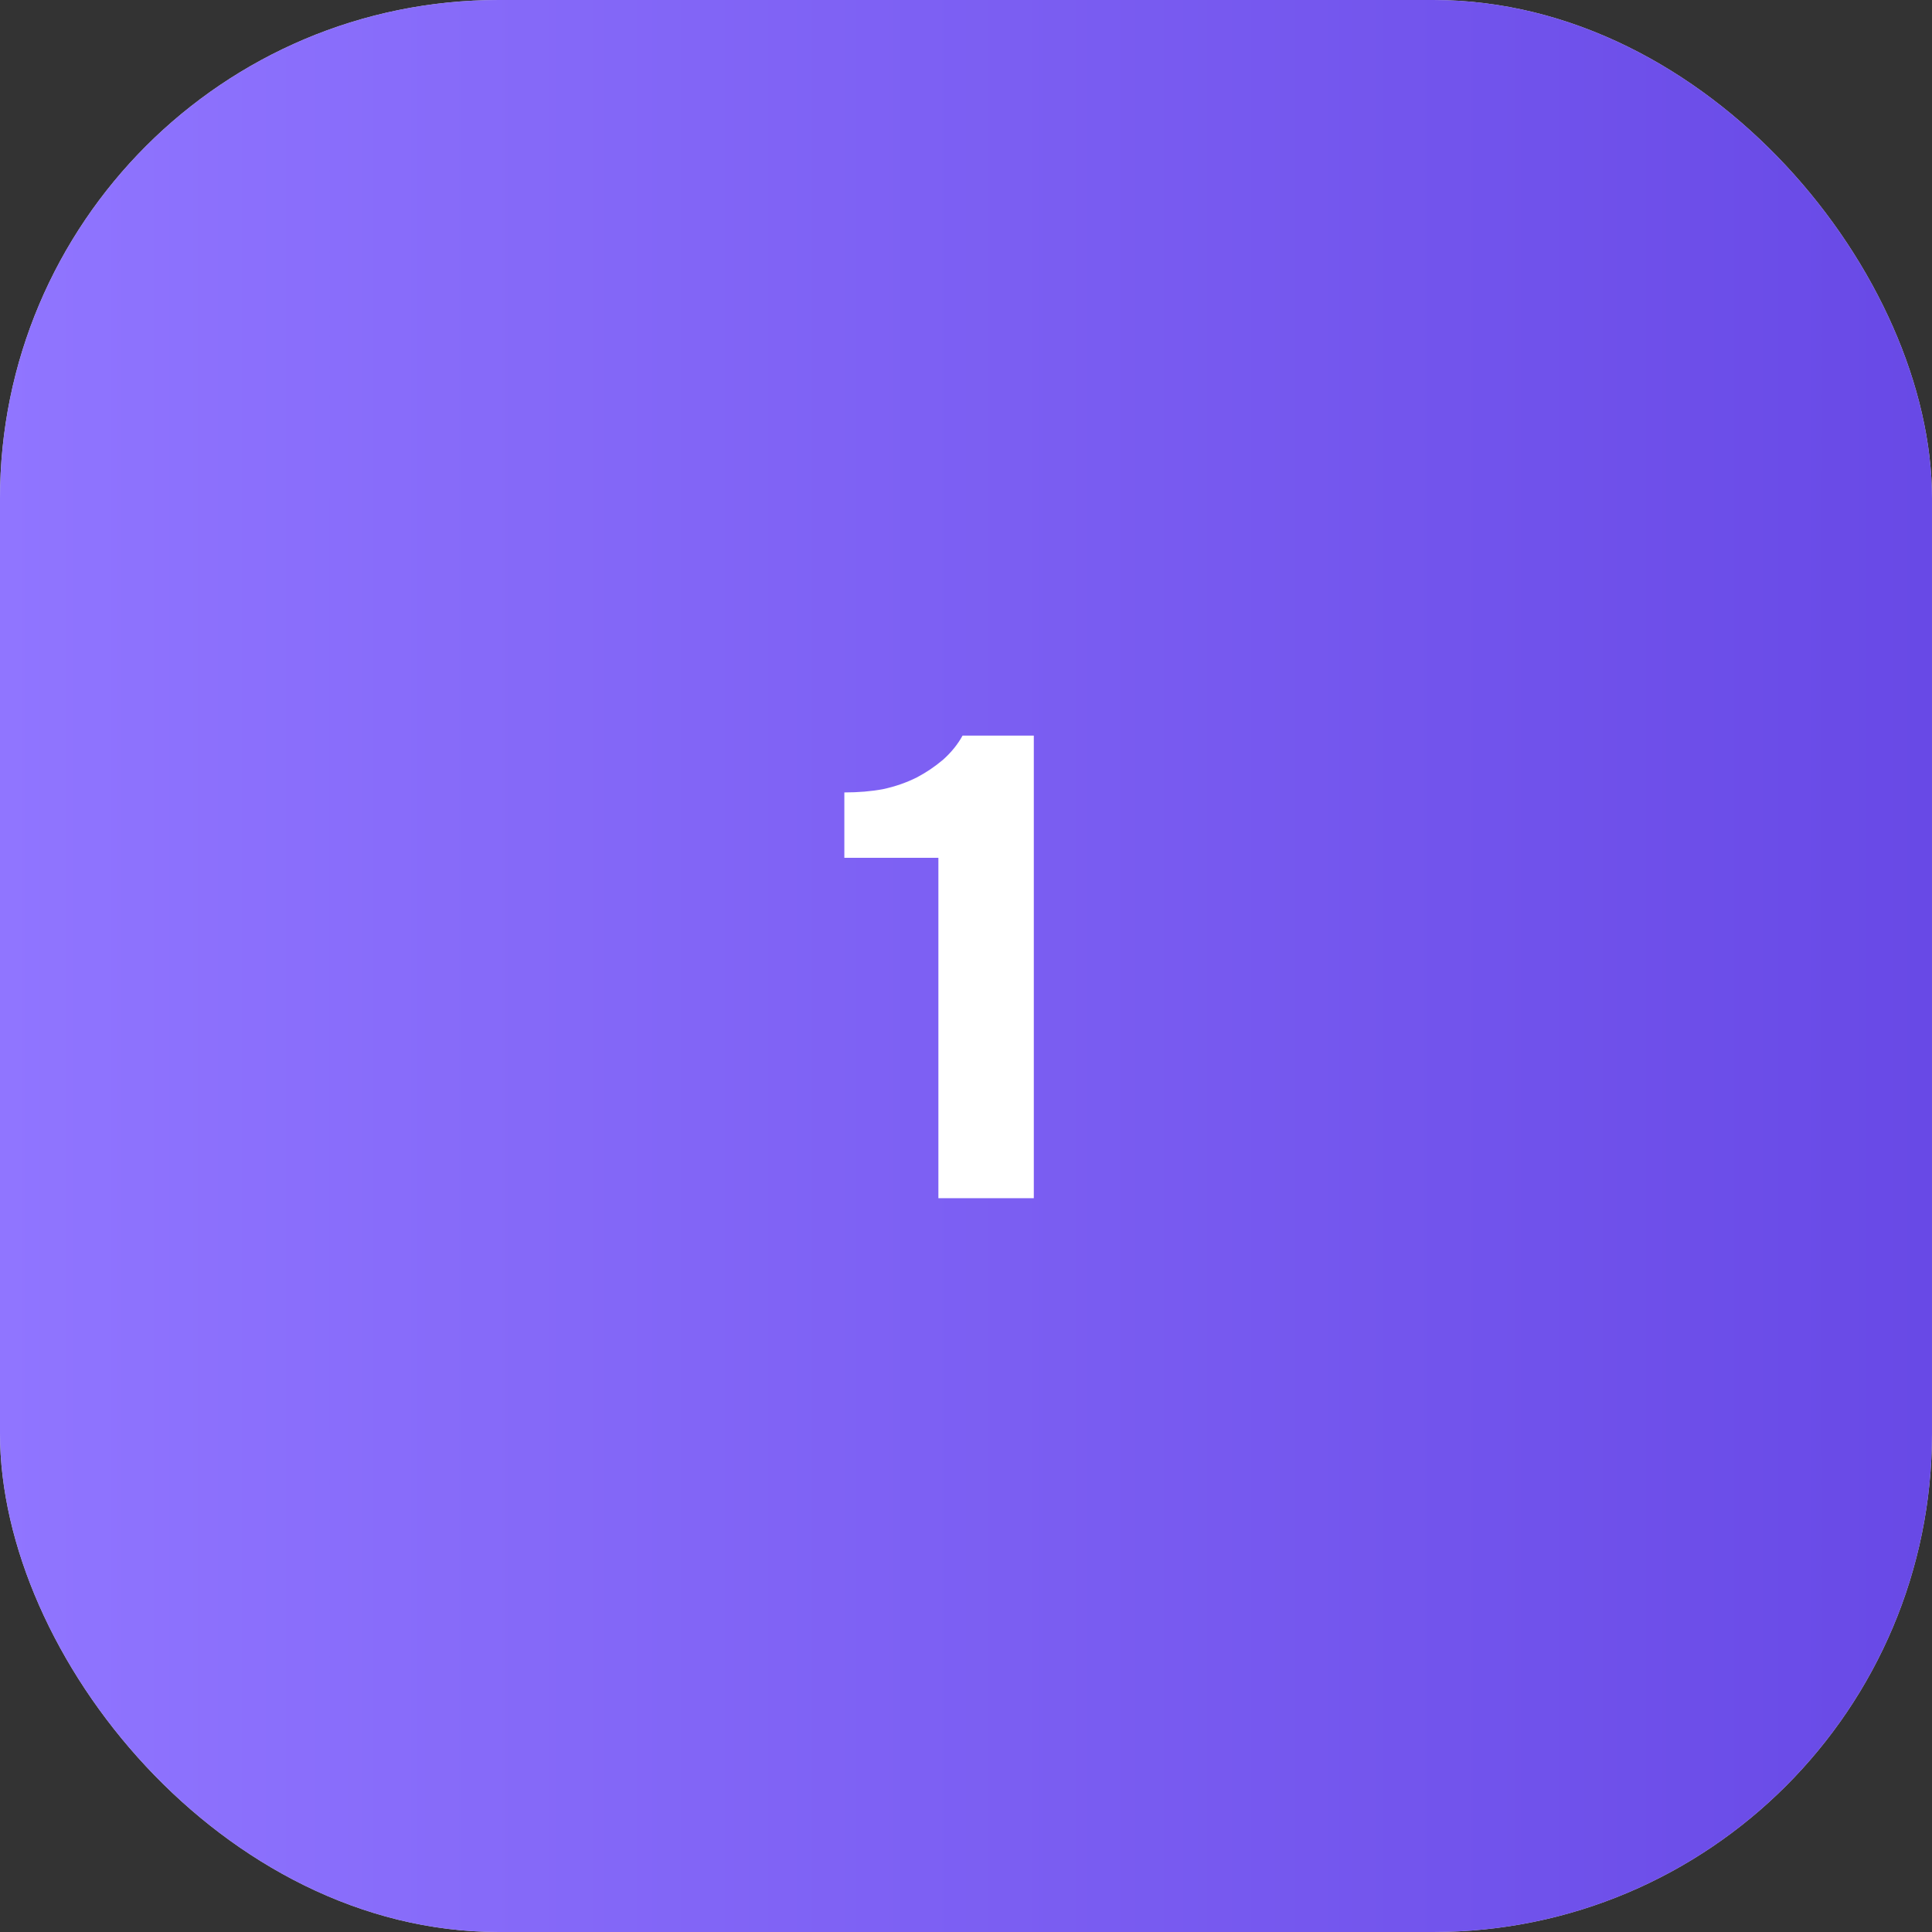
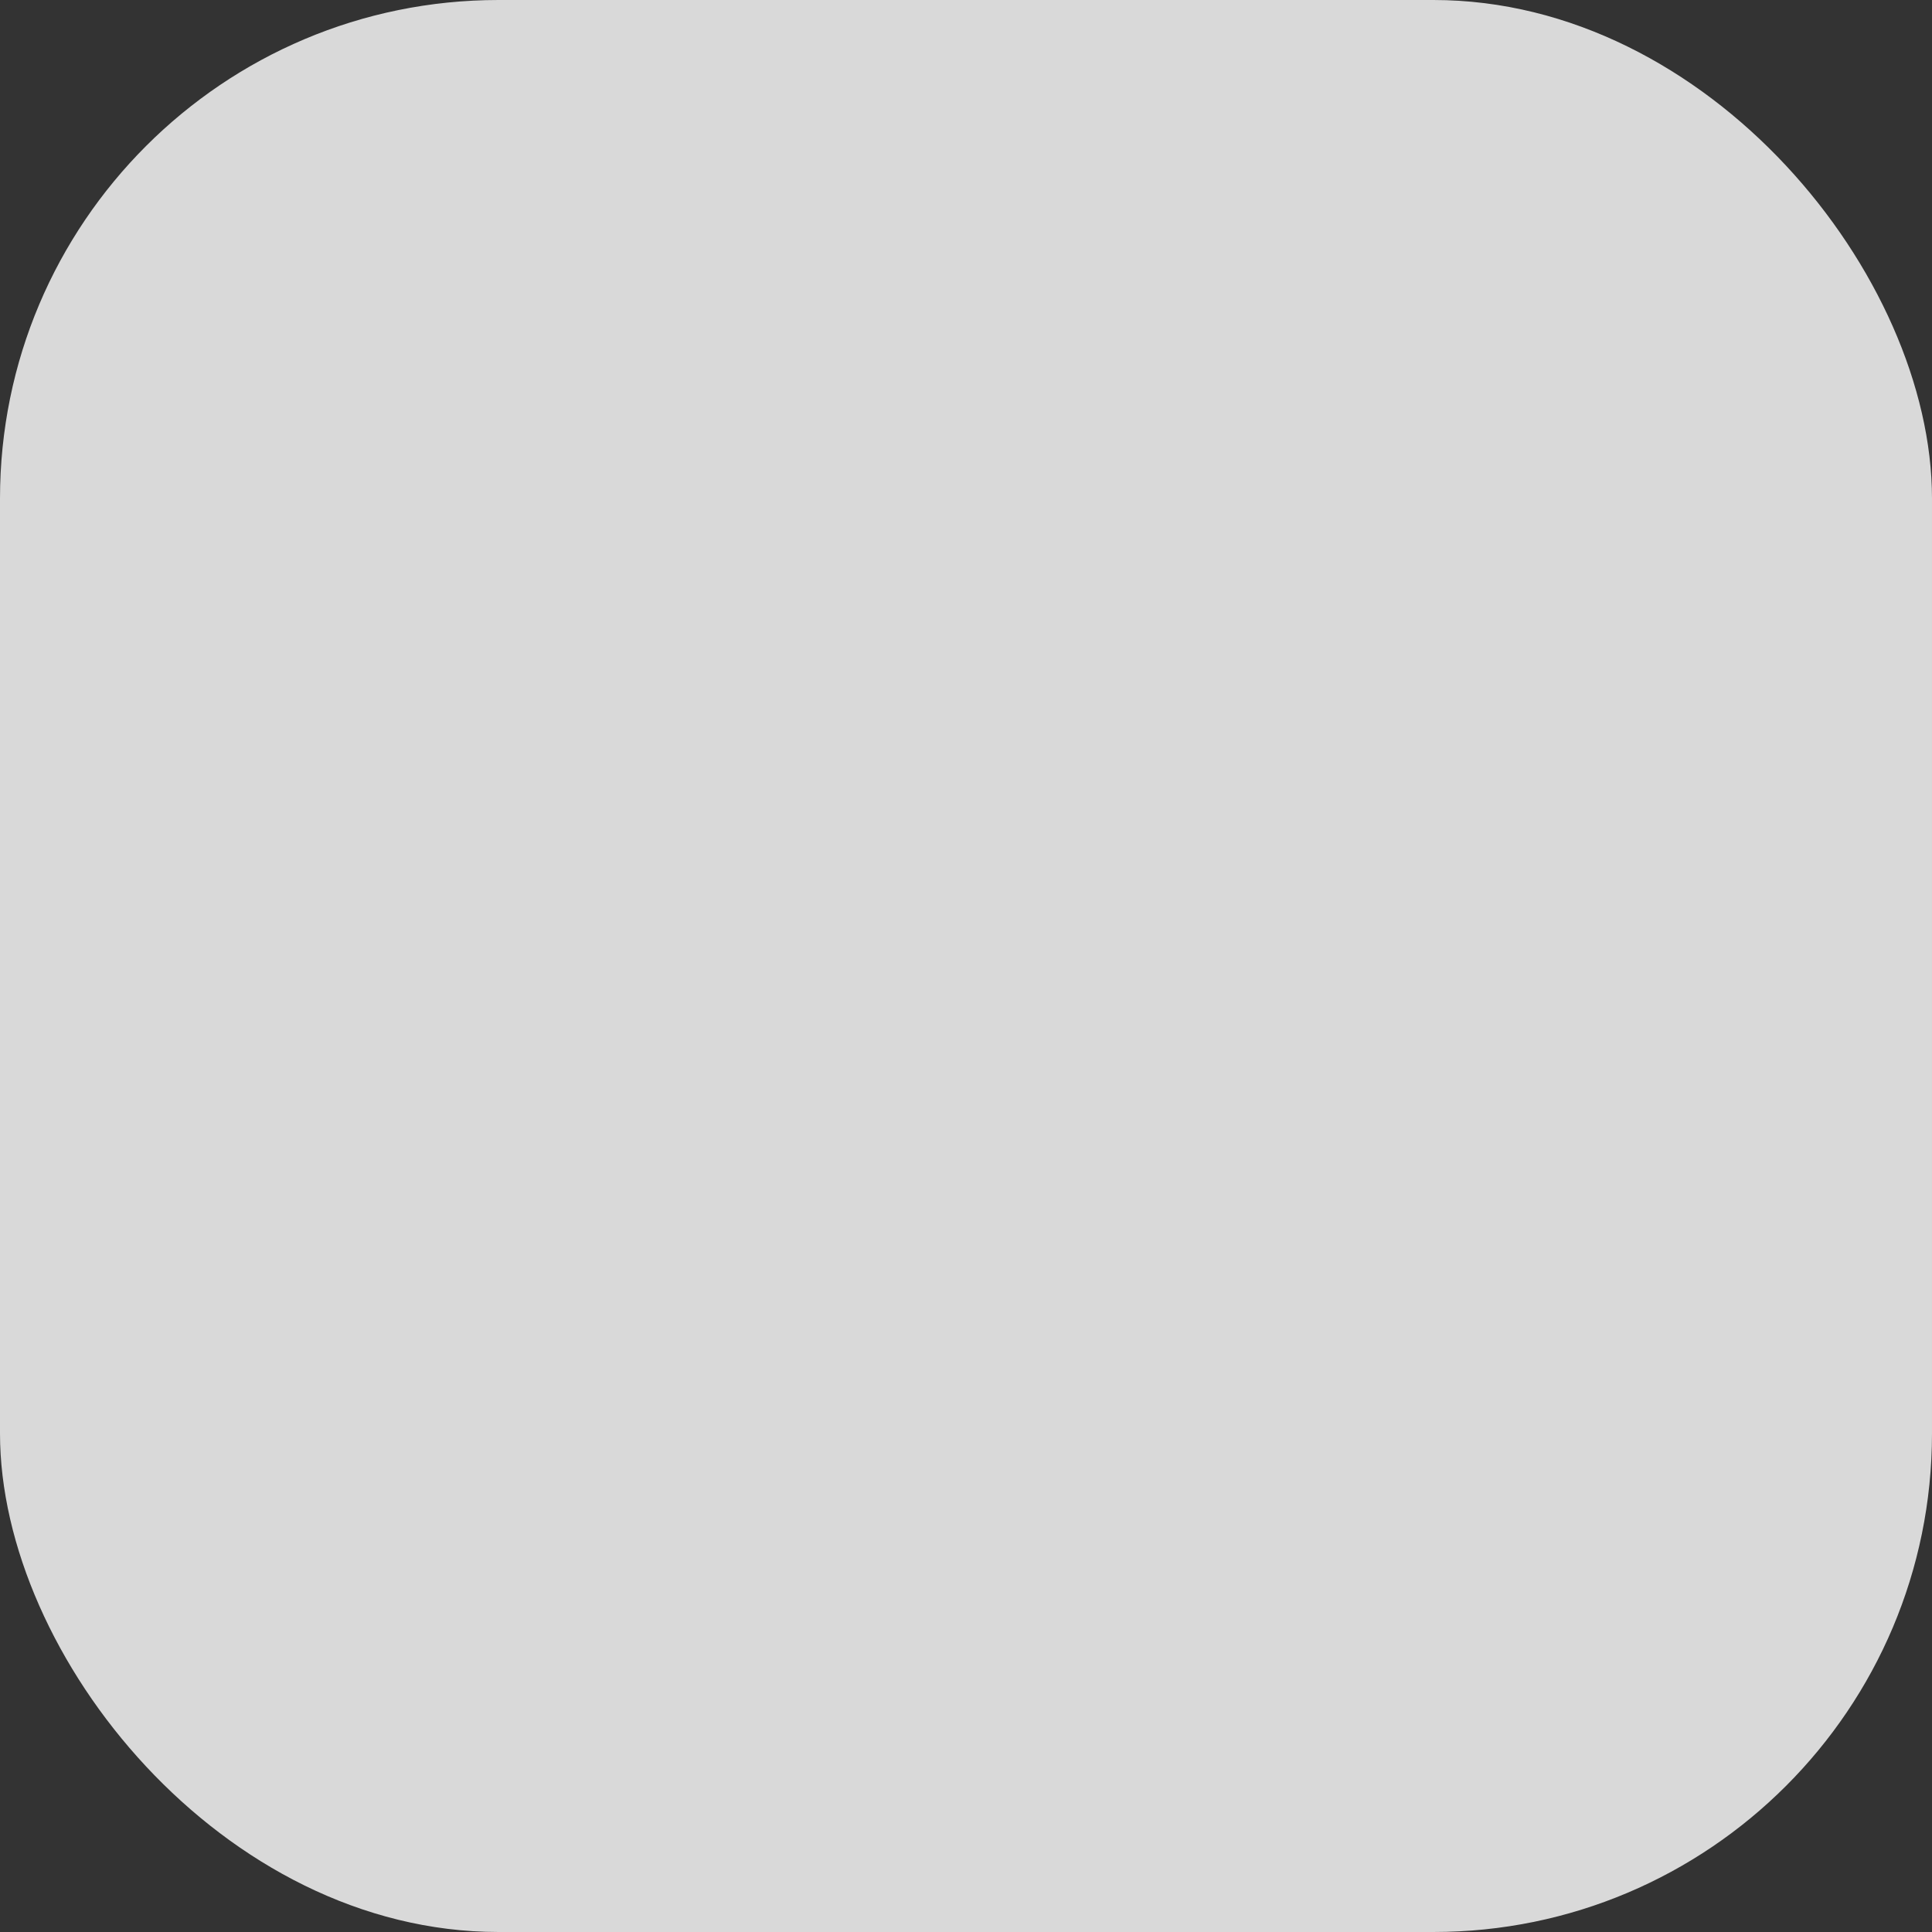
<svg xmlns="http://www.w3.org/2000/svg" width="31" height="31" viewBox="0 0 31 31" fill="none">
  <rect x="0" y="0" width="31" height="31" fill="#333333" stroke="none" />
  <rect width="31" height="31" rx="8" fill="#D9D9D9" />
-   <rect width="31" height="31" rx="8" fill="url(#paint0_linear_265_21)" />
-   <path d="M16.588 19.226H15.057V13.764H13.548V12.715C13.771 12.715 13.977 12.698 14.166 12.663C14.362 12.621 14.544 12.558 14.711 12.474C14.858 12.397 14.998 12.303 15.131 12.191C15.264 12.072 15.368 11.943 15.445 11.803H16.588V19.226Z" fill="white" />
  <defs>
    <linearGradient id="paint0_linear_265_21" x1="0" y1="15.5" x2="31" y2="15.5" gradientUnits="userSpaceOnUse">
      <stop stop-color="#9075FF" />
      <stop offset="1" stop-color="#6849E6" />
    </linearGradient>
  </defs>
</svg>